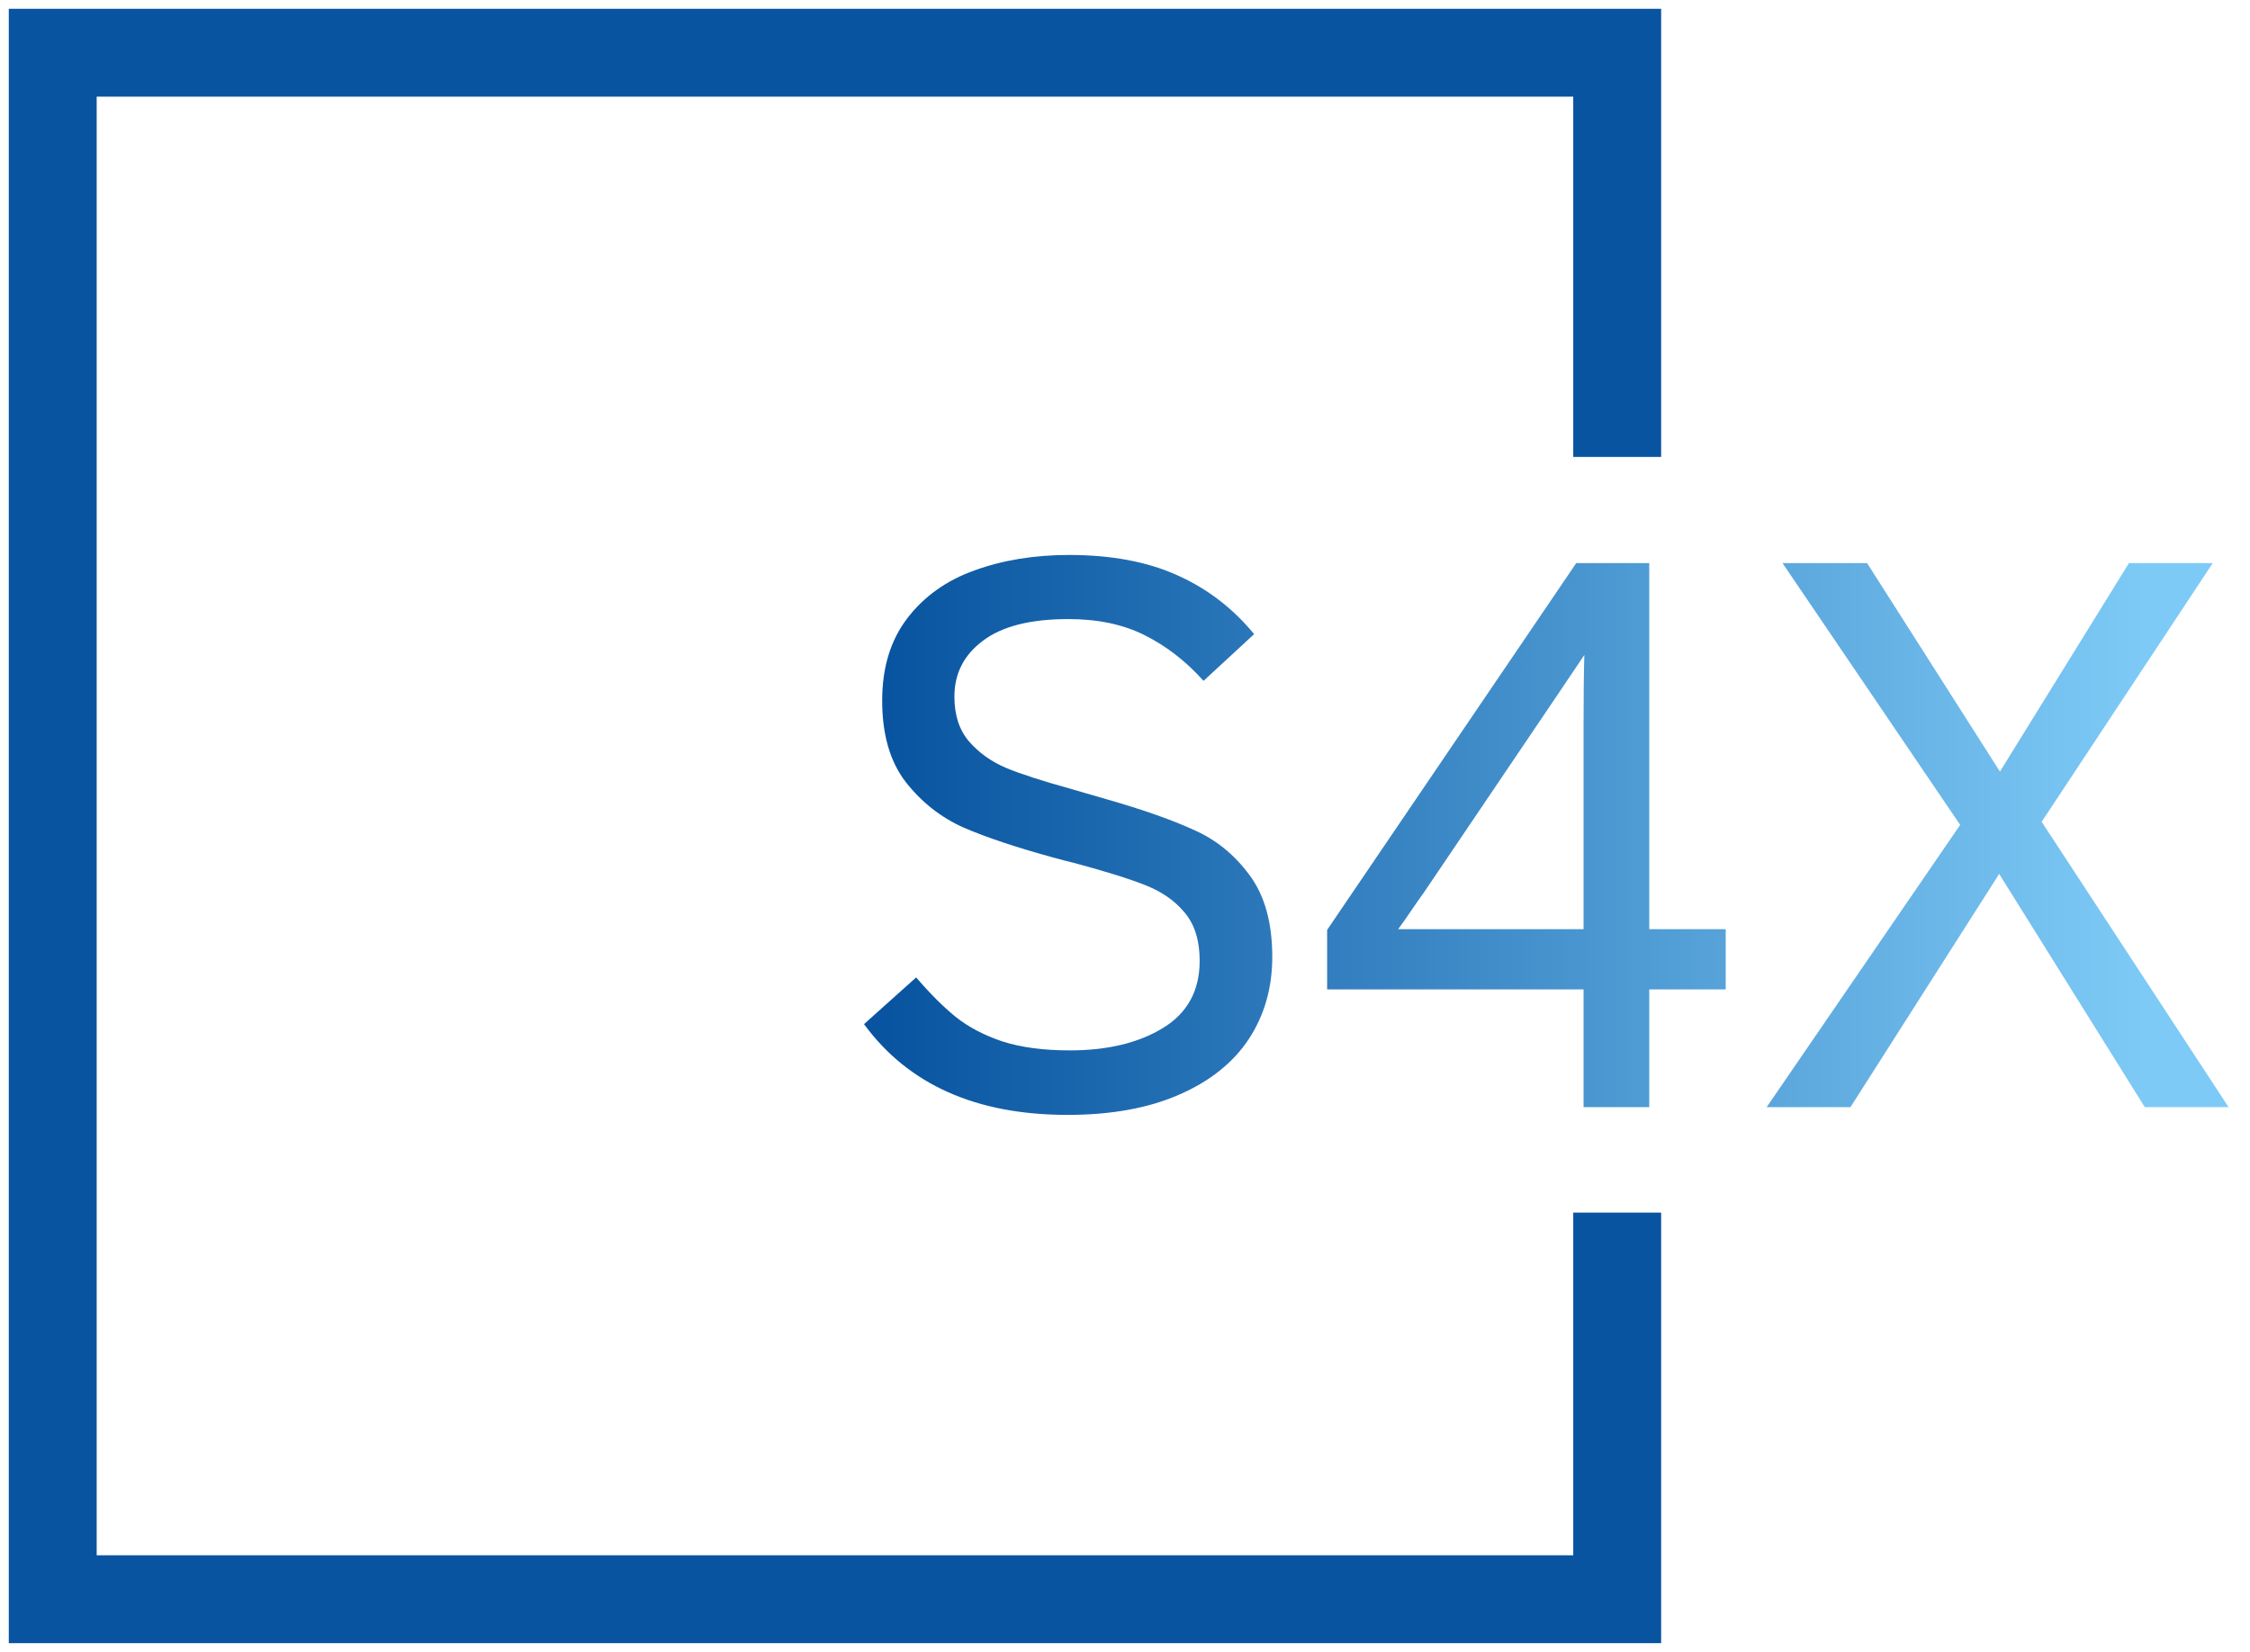
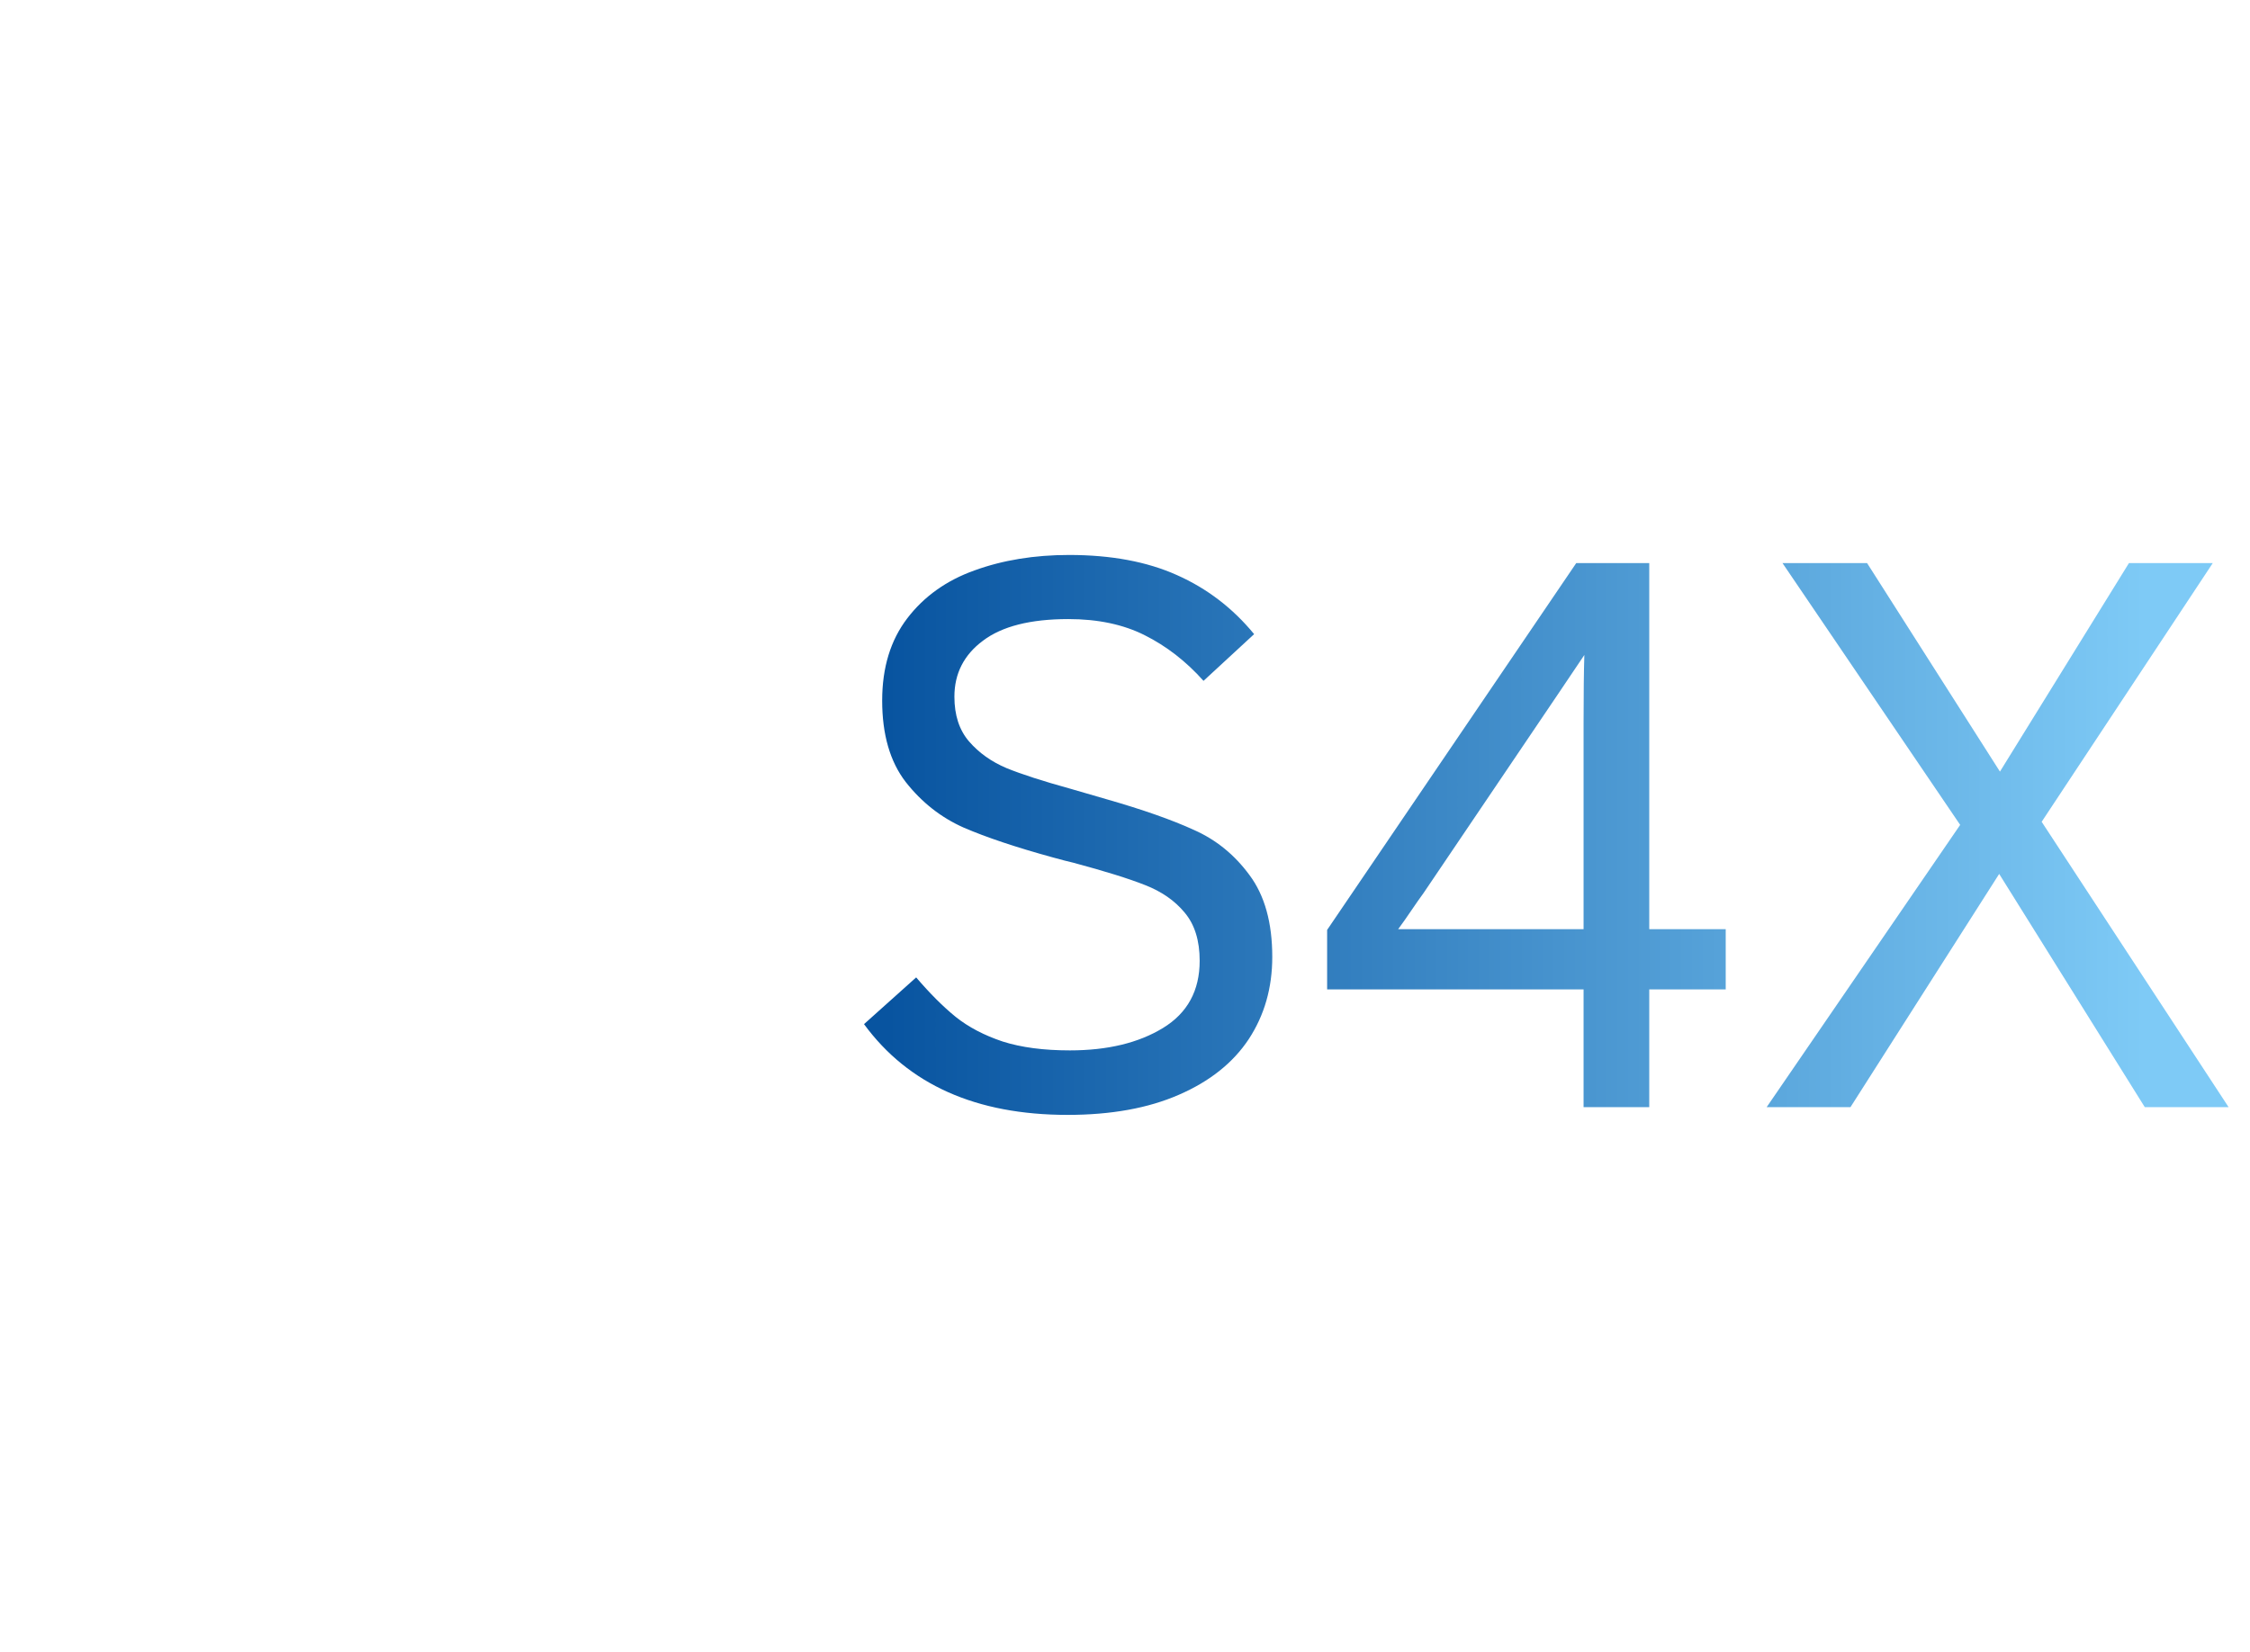
<svg xmlns="http://www.w3.org/2000/svg" width="128" height="94" viewBox="0 0 128 94" fill="none">
-   <path d="M60.733 63.44C55.533 63.44 51.673 61.718 49.153 58.276L52.12 55.617C52.896 56.525 53.643 57.273 54.361 57.858C55.093 58.444 55.987 58.913 57.041 59.265C58.096 59.602 59.371 59.77 60.865 59.77C63.003 59.77 64.769 59.345 66.16 58.496C67.552 57.646 68.248 56.372 68.248 54.672C68.248 53.515 67.962 52.6 67.391 51.926C66.834 51.252 66.087 50.732 65.149 50.366C64.227 49.999 62.864 49.575 61.062 49.091C60.799 49.033 60.403 48.93 59.876 48.784C57.796 48.212 56.111 47.648 54.822 47.092C53.533 46.52 52.435 45.656 51.526 44.499C50.633 43.342 50.186 41.796 50.186 39.863C50.186 37.988 50.662 36.428 51.614 35.183C52.566 33.938 53.841 33.029 55.438 32.458C57.049 31.872 58.843 31.579 60.821 31.579C63.209 31.579 65.252 31.96 66.951 32.722C68.665 33.483 70.13 34.604 71.346 36.084L68.467 38.742C67.471 37.629 66.358 36.765 65.127 36.149C63.912 35.534 62.461 35.227 60.777 35.227C58.623 35.227 57.005 35.637 55.921 36.457C54.837 37.263 54.295 38.325 54.295 39.643C54.295 40.698 54.573 41.547 55.13 42.192C55.687 42.836 56.397 43.342 57.261 43.708C58.126 44.06 59.327 44.448 60.865 44.873L61.766 45.136L62.908 45.466C65.003 46.066 66.673 46.652 67.918 47.224C69.178 47.78 70.232 48.637 71.082 49.794C71.946 50.952 72.378 52.504 72.378 54.453C72.378 56.21 71.932 57.77 71.038 59.133C70.144 60.48 68.819 61.535 67.061 62.297C65.318 63.059 63.209 63.44 60.733 63.44ZM90.088 56.298H75.499V52.915L89.671 32.041H93.824V52.871H98.174V56.298H93.824V63H90.088V56.298ZM90.088 52.871V41.093C90.088 39.467 90.103 38.193 90.132 37.27L88.594 39.555L80.992 50.805L80.662 51.267C80.032 52.19 79.659 52.724 79.541 52.871H90.088ZM122.015 63L113.731 49.728L105.271 63H100.503L111.512 46.938L101.404 32.041H106.216L113.775 43.906L121.114 32.041H125.882L116.148 46.762L126.783 63H122.015Z" fill="url(#paint0_linear_1_15)" />
-   <path d="M92 26V3H3V91H92V69" stroke="#0854A0" stroke-width="5" />
+   <path d="M60.733 63.44C55.533 63.44 51.673 61.718 49.153 58.276L52.12 55.617C52.896 56.525 53.643 57.273 54.361 57.858C55.093 58.444 55.987 58.913 57.041 59.265C58.096 59.602 59.371 59.77 60.865 59.77C63.003 59.77 64.769 59.345 66.16 58.496C67.552 57.646 68.248 56.372 68.248 54.672C68.248 53.515 67.962 52.6 67.391 51.926C66.834 51.252 66.087 50.732 65.149 50.366C64.227 49.999 62.864 49.575 61.062 49.091C60.799 49.033 60.403 48.93 59.876 48.784C57.796 48.212 56.111 47.648 54.822 47.092C53.533 46.52 52.435 45.656 51.526 44.499C50.633 43.342 50.186 41.796 50.186 39.863C50.186 37.988 50.662 36.428 51.614 35.183C52.566 33.938 53.841 33.029 55.438 32.458C57.049 31.872 58.843 31.579 60.821 31.579C63.209 31.579 65.252 31.96 66.951 32.722C68.665 33.483 70.13 34.604 71.346 36.084L68.467 38.742C67.471 37.629 66.358 36.765 65.127 36.149C63.912 35.534 62.461 35.227 60.777 35.227C58.623 35.227 57.005 35.637 55.921 36.457C54.837 37.263 54.295 38.325 54.295 39.643C54.295 40.698 54.573 41.547 55.13 42.192C55.687 42.836 56.397 43.342 57.261 43.708C58.126 44.06 59.327 44.448 60.865 44.873L62.908 45.466C65.003 46.066 66.673 46.652 67.918 47.224C69.178 47.78 70.232 48.637 71.082 49.794C71.946 50.952 72.378 52.504 72.378 54.453C72.378 56.21 71.932 57.77 71.038 59.133C70.144 60.48 68.819 61.535 67.061 62.297C65.318 63.059 63.209 63.44 60.733 63.44ZM90.088 56.298H75.499V52.915L89.671 32.041H93.824V52.871H98.174V56.298H93.824V63H90.088V56.298ZM90.088 52.871V41.093C90.088 39.467 90.103 38.193 90.132 37.27L88.594 39.555L80.992 50.805L80.662 51.267C80.032 52.19 79.659 52.724 79.541 52.871H90.088ZM122.015 63L113.731 49.728L105.271 63H100.503L111.512 46.938L101.404 32.041H106.216L113.775 43.906L121.114 32.041H125.882L116.148 46.762L126.783 63H122.015Z" fill="url(#paint0_linear_1_15)" />
  <defs>
    <linearGradient id="paint0_linear_1_15" x1="50.5" y1="47" x2="122" y2="47" gradientUnits="userSpaceOnUse">
      <stop stop-color="#0854A0" />
      <stop offset="1" stop-color="#7ECAF6" />
    </linearGradient>
  </defs>
</svg>